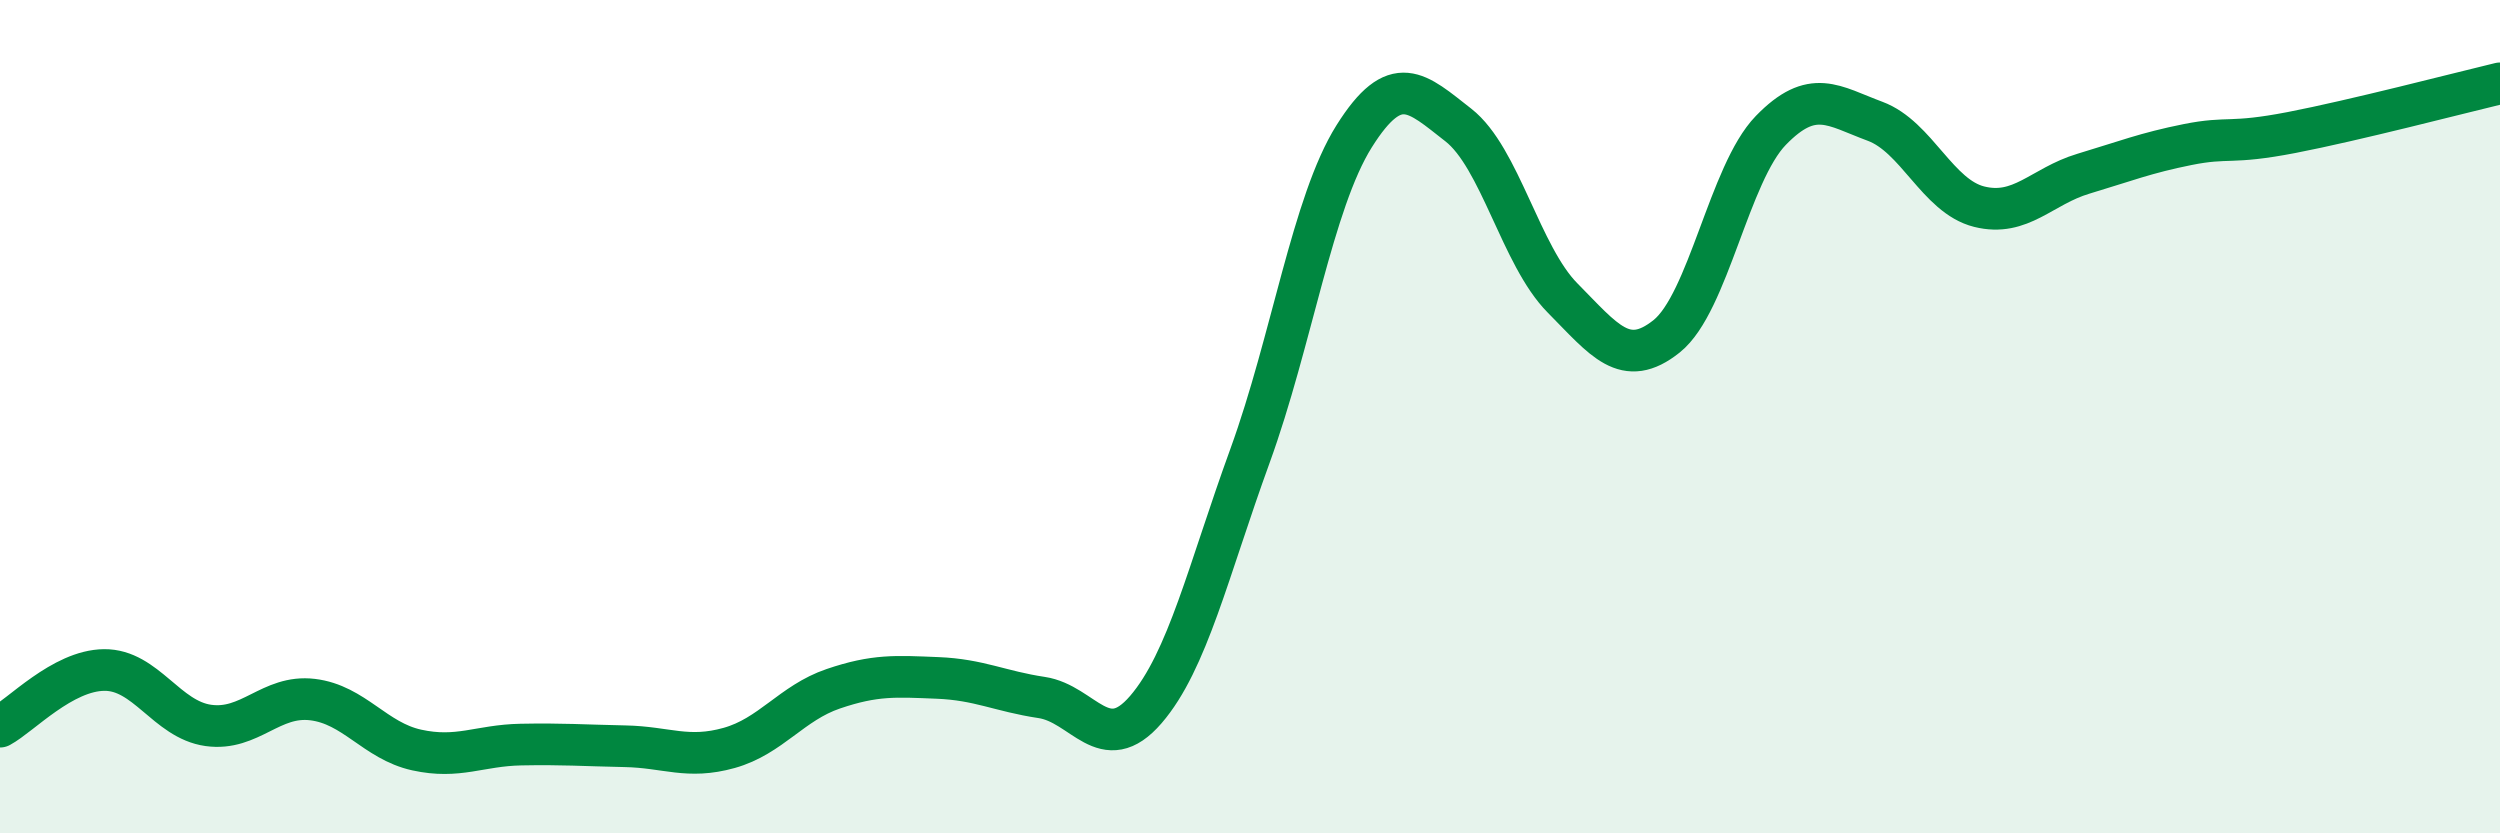
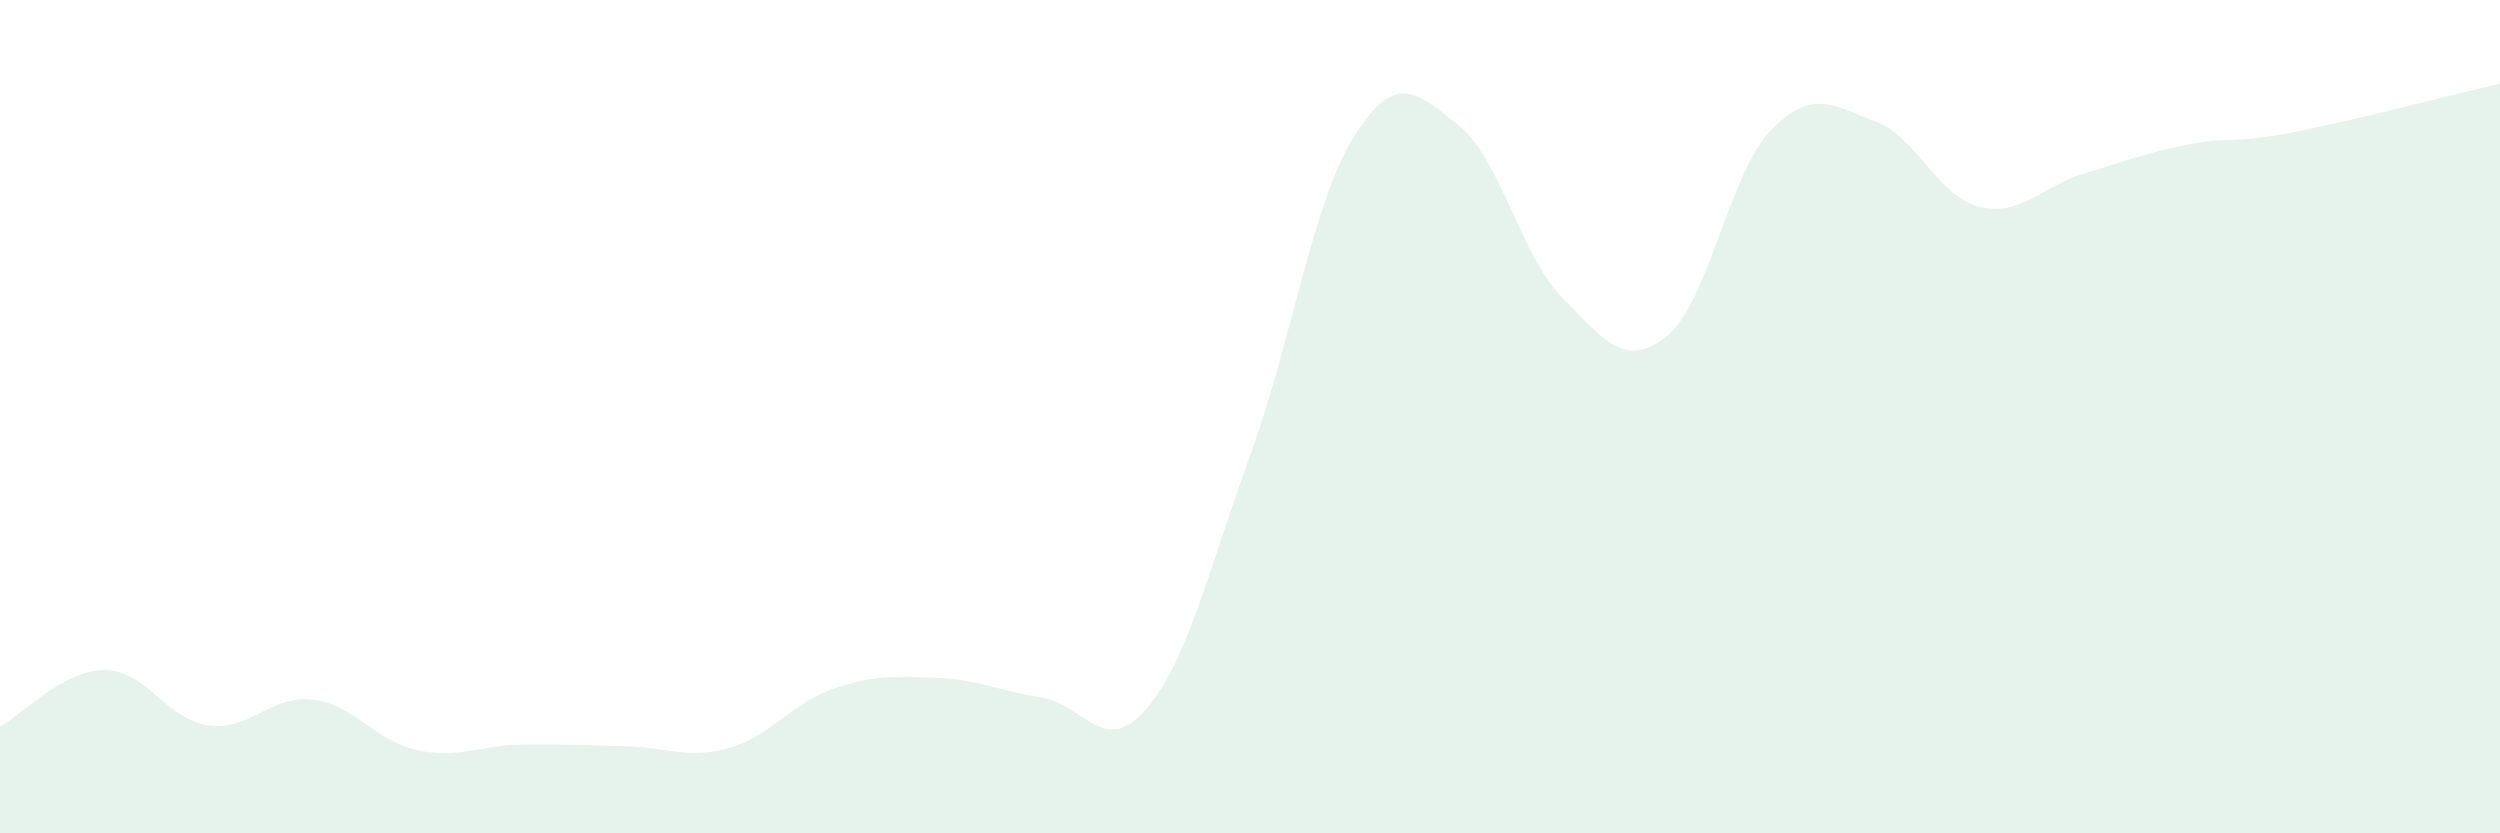
<svg xmlns="http://www.w3.org/2000/svg" width="60" height="20" viewBox="0 0 60 20">
  <path d="M 0,17.44 C 0.5,17.17 1.5,16.09 2.5,16.08 C 3.5,16.07 4,17.27 5,17.41 C 6,17.55 6.5,16.67 7.5,16.79 C 8.5,16.91 9,17.78 10,18 C 11,18.22 11.5,17.89 12.5,17.87 C 13.5,17.85 14,17.89 15,17.91 C 16,17.93 16.5,18.23 17.5,17.95 C 18.5,17.67 19,16.87 20,16.53 C 21,16.19 21.5,16.23 22.5,16.27 C 23.5,16.31 24,16.59 25,16.74 C 26,16.89 26.5,18.19 27.5,17.03 C 28.5,15.87 29,13.69 30,10.94 C 31,8.19 31.5,4.86 32.5,3.27 C 33.5,1.68 34,2.22 35,3 C 36,3.78 36.5,6.14 37.5,7.15 C 38.5,8.16 39,8.87 40,8.07 C 41,7.27 41.5,4.16 42.5,3.13 C 43.5,2.1 44,2.54 45,2.91 C 46,3.28 46.5,4.71 47.5,4.96 C 48.5,5.21 49,4.47 50,4.17 C 51,3.87 51.5,3.67 52.5,3.47 C 53.5,3.27 53.5,3.47 55,3.18 C 56.5,2.89 59,2.24 60,2L60 20L0 20Z" fill="#008740" opacity="0.1" stroke-linecap="round" stroke-linejoin="round" />
-   <path d="M 0,17.44 C 0.5,17.17 1.5,16.09 2.5,16.08 C 3.5,16.07 4,17.27 5,17.41 C 6,17.55 6.5,16.67 7.5,16.79 C 8.5,16.91 9,17.78 10,18 C 11,18.22 11.5,17.89 12.5,17.87 C 13.5,17.85 14,17.89 15,17.91 C 16,17.93 16.5,18.23 17.5,17.95 C 18.5,17.67 19,16.87 20,16.53 C 21,16.19 21.5,16.23 22.5,16.27 C 23.5,16.31 24,16.59 25,16.74 C 26,16.89 26.5,18.19 27.5,17.03 C 28.5,15.87 29,13.69 30,10.94 C 31,8.19 31.5,4.86 32.5,3.27 C 33.5,1.68 34,2.22 35,3 C 36,3.78 36.5,6.14 37.5,7.15 C 38.5,8.16 39,8.87 40,8.07 C 41,7.27 41.5,4.16 42.5,3.13 C 43.5,2.1 44,2.54 45,2.91 C 46,3.28 46.5,4.71 47.5,4.96 C 48.5,5.21 49,4.47 50,4.17 C 51,3.87 51.5,3.67 52.5,3.47 C 53.5,3.27 53.5,3.47 55,3.18 C 56.5,2.89 59,2.24 60,2" stroke="#008740" stroke-width="1" fill="none" stroke-linecap="round" stroke-linejoin="round" />
</svg>